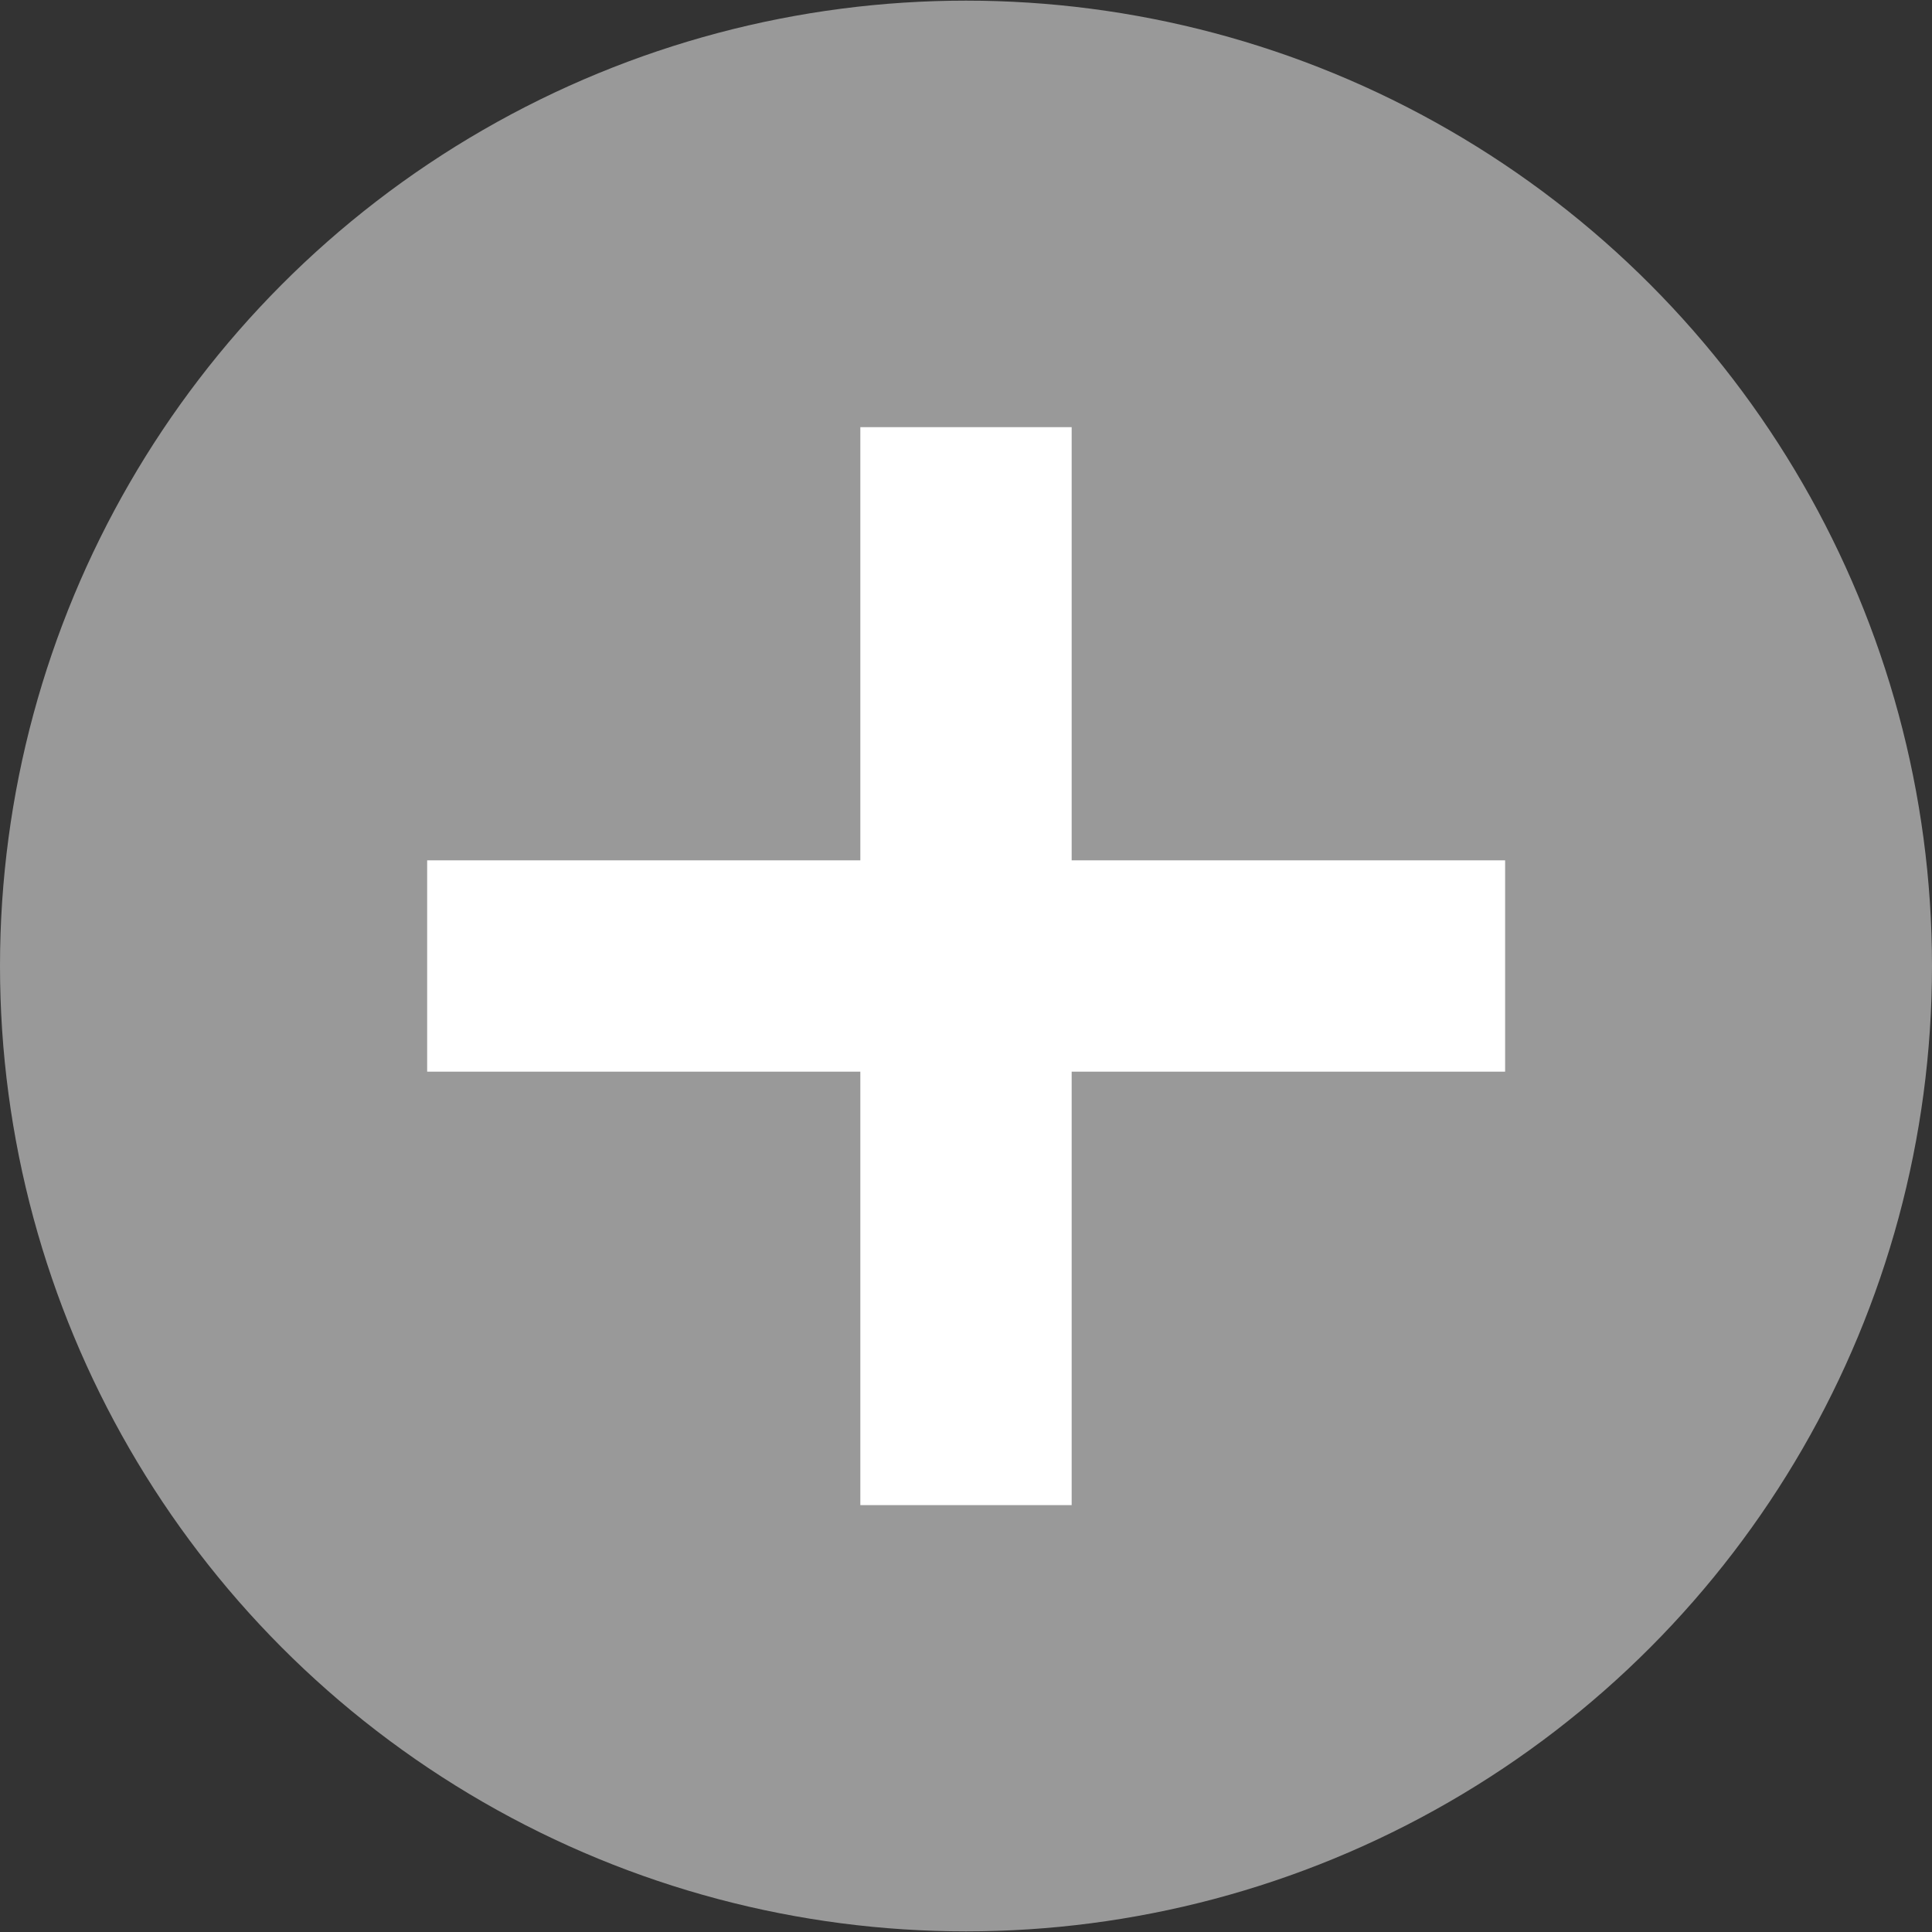
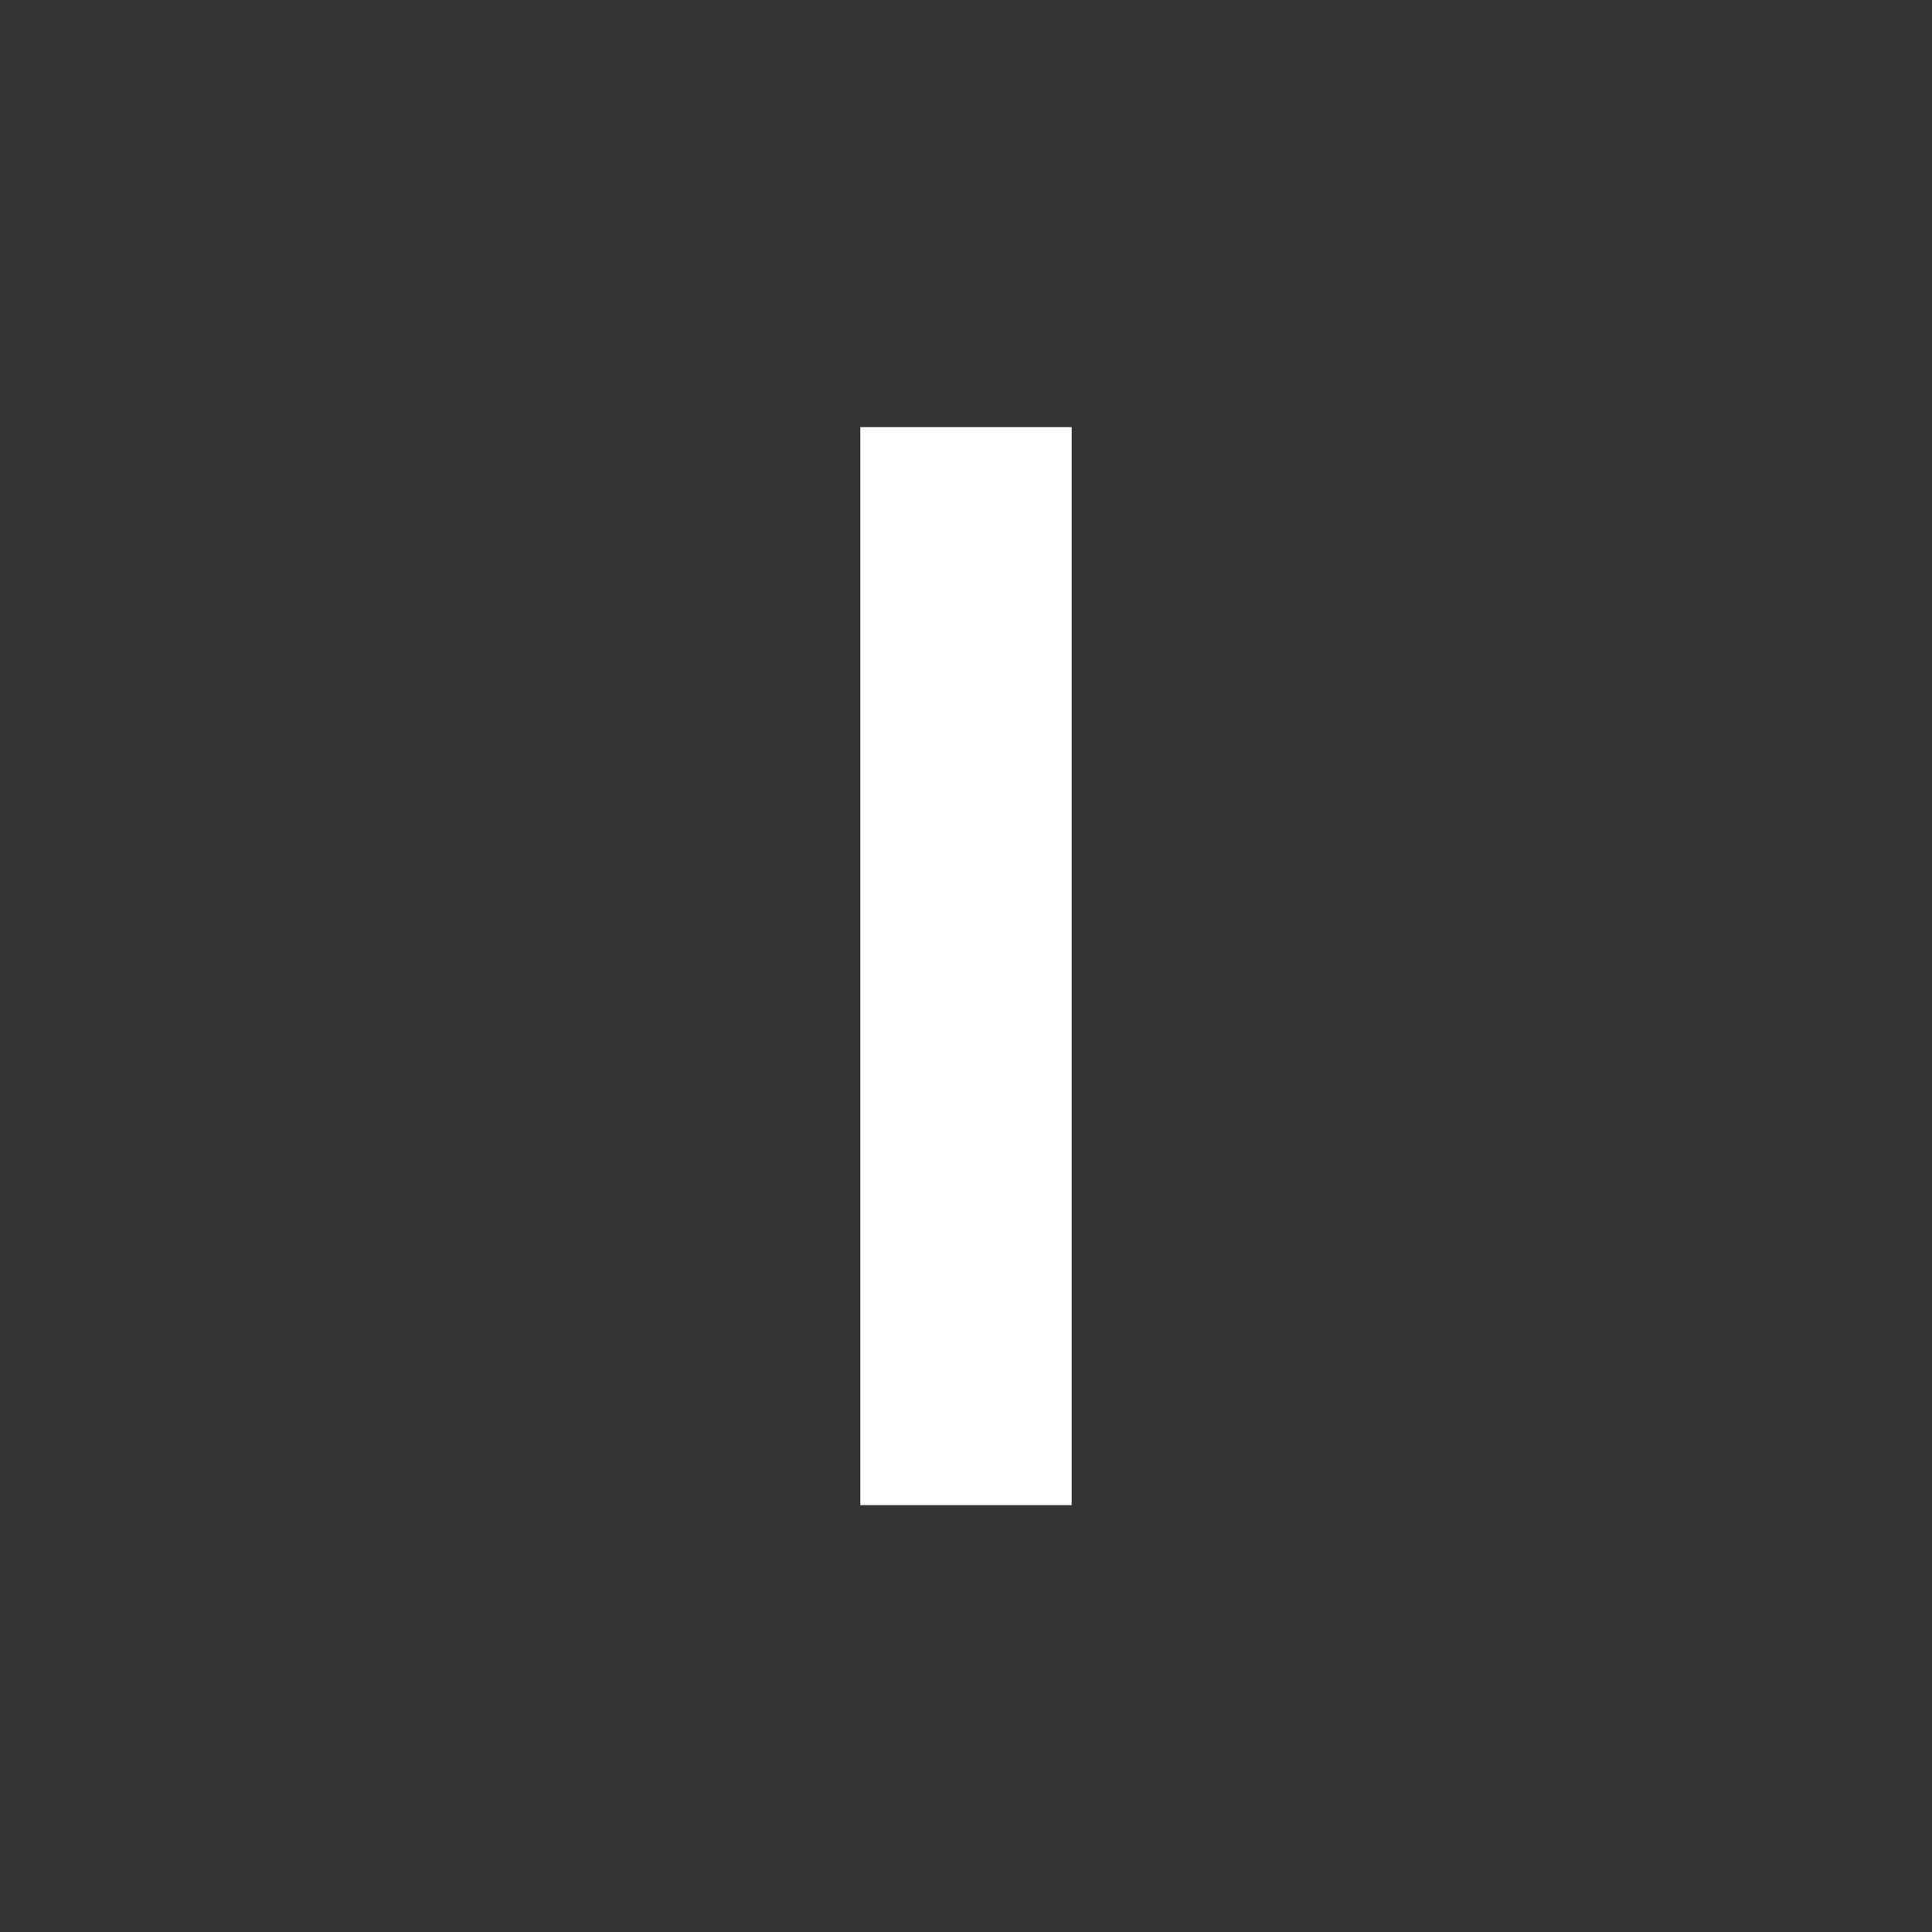
<svg xmlns="http://www.w3.org/2000/svg" version="1.1" id="Layer_1" viewBox="0 0 512 512" xml:space="preserve">
  <rect x="0" y="0" width="512" height="512" fill="#333333" stroke="none" />
-   <ellipse style="fill:#999999;" cx="256" cy="256" rx="256" ry="255.832" />
  <g>
-     <rect x="113.2" y="228" style="fill:#FFFFFF;" width="285.672" height="56" />
    <rect x="228" y="113.2" style="fill:#FFFFFF;" width="56" height="285.672" />
  </g>
</svg>